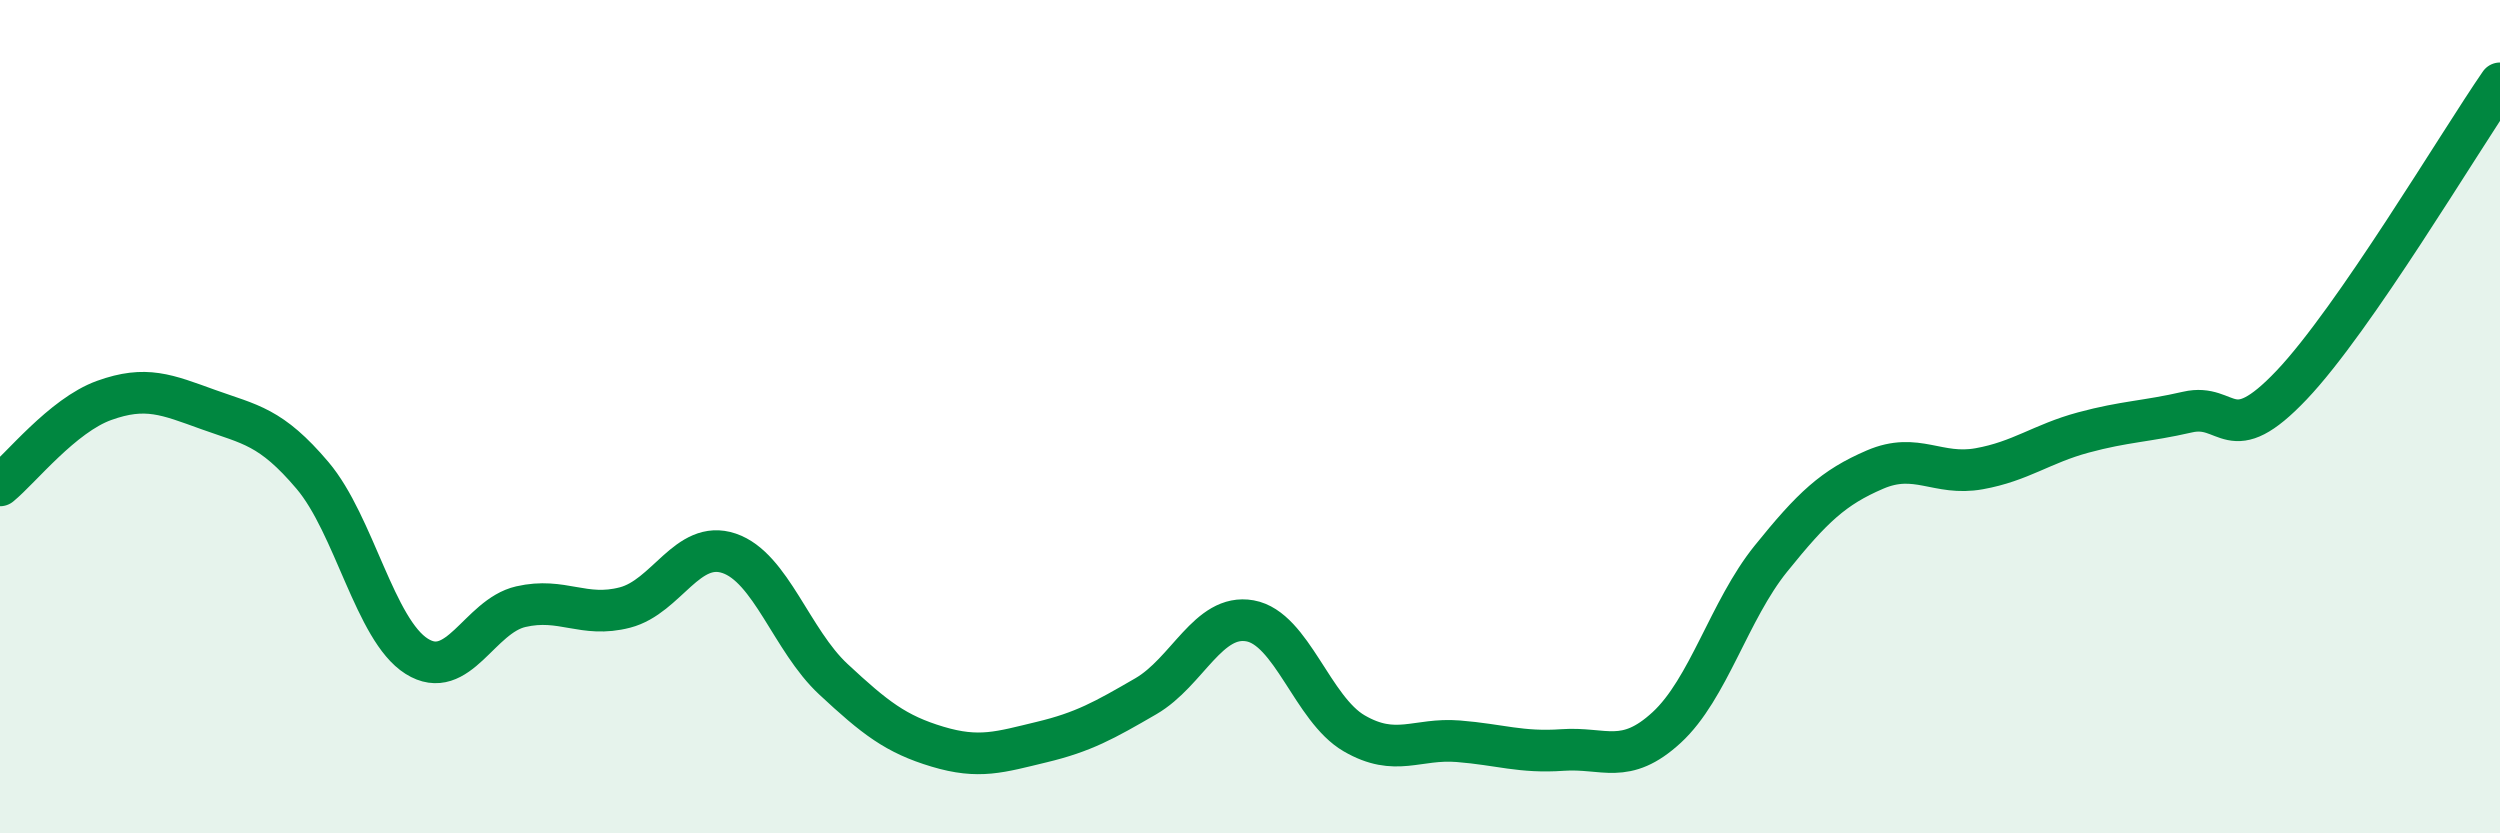
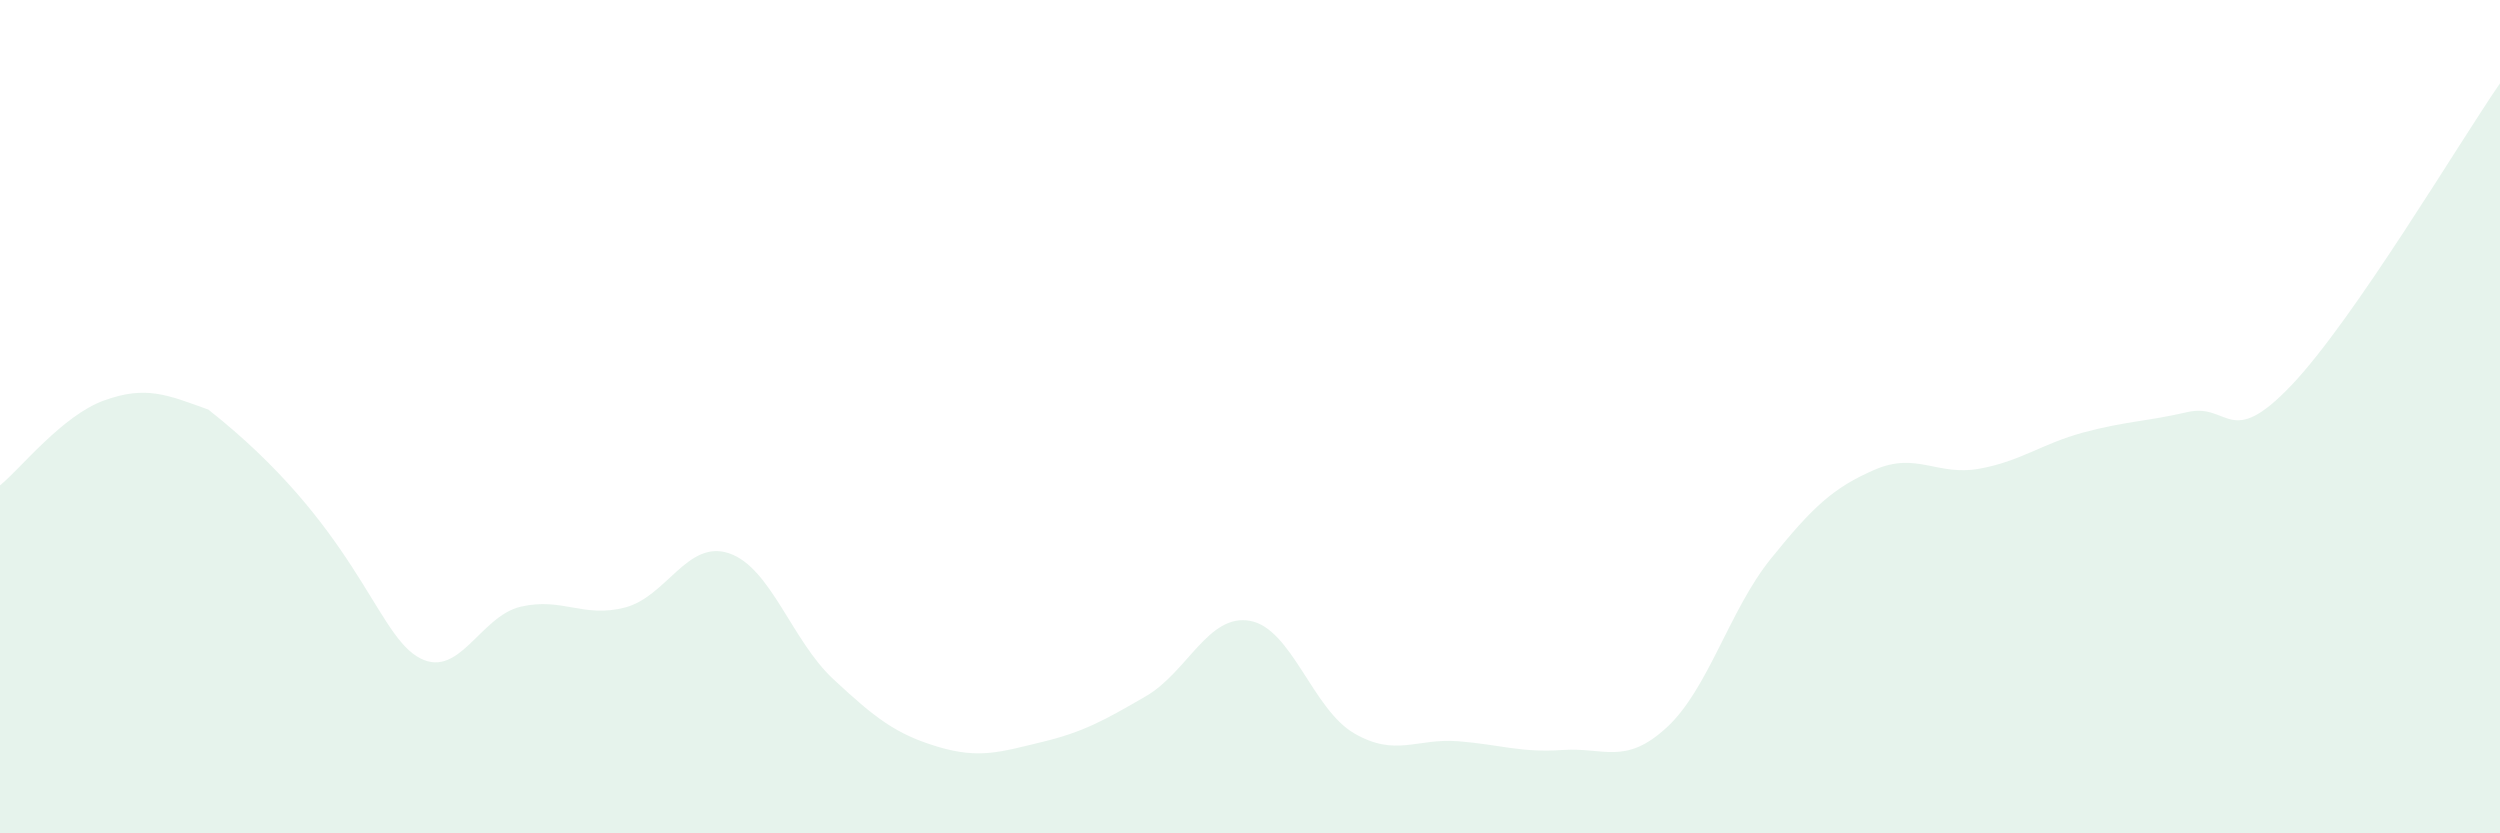
<svg xmlns="http://www.w3.org/2000/svg" width="60" height="20" viewBox="0 0 60 20">
-   <path d="M 0,11.65 C 0.5,11.24 1.5,9.97 2.5,9.61 C 3.5,9.25 4,9.47 5,9.83 C 6,10.19 6.5,10.23 7.5,11.41 C 8.5,12.59 9,15.12 10,15.75 C 11,16.38 11.5,14.79 12.5,14.56 C 13.5,14.33 14,14.84 15,14.58 C 16,14.32 16.5,12.94 17.5,13.28 C 18.5,13.62 19,15.37 20,16.3 C 21,17.23 21.5,17.62 22.5,17.92 C 23.5,18.22 24,18.05 25,17.81 C 26,17.57 26.5,17.29 27.5,16.71 C 28.5,16.13 29,14.72 30,14.9 C 31,15.08 31.5,17.02 32.5,17.6 C 33.5,18.18 34,17.71 35,17.79 C 36,17.87 36.5,18.07 37.5,18 C 38.5,17.93 39,18.38 40,17.46 C 41,16.54 41.5,14.65 42.5,13.41 C 43.5,12.17 44,11.7 45,11.27 C 46,10.84 46.5,11.43 47.5,11.25 C 48.5,11.07 49,10.65 50,10.38 C 51,10.11 51.5,10.12 52.5,9.89 C 53.5,9.66 53.5,10.82 55,9.24 C 56.5,7.66 59,3.45 60,2L60 20L0 20Z" fill="#008740" opacity="0.1" stroke-linecap="round" stroke-linejoin="round" />
-   <path d="M 0,11.65 C 0.5,11.24 1.5,9.97 2.5,9.61 C 3.5,9.25 4,9.47 5,9.83 C 6,10.19 6.5,10.23 7.5,11.41 C 8.5,12.59 9,15.12 10,15.75 C 11,16.38 11.5,14.79 12.5,14.56 C 13.5,14.33 14,14.84 15,14.58 C 16,14.32 16.5,12.94 17.5,13.28 C 18.5,13.62 19,15.37 20,16.3 C 21,17.23 21.5,17.62 22.5,17.92 C 23.5,18.22 24,18.05 25,17.81 C 26,17.57 26.5,17.29 27.5,16.71 C 28.5,16.13 29,14.72 30,14.9 C 31,15.08 31.5,17.02 32.5,17.6 C 33.5,18.18 34,17.71 35,17.79 C 36,17.87 36.5,18.07 37.5,18 C 38.5,17.93 39,18.38 40,17.46 C 41,16.54 41.5,14.65 42.5,13.41 C 43.5,12.17 44,11.7 45,11.27 C 46,10.84 46.5,11.43 47.5,11.25 C 48.5,11.07 49,10.65 50,10.38 C 51,10.11 51.5,10.12 52.5,9.89 C 53.5,9.66 53.5,10.82 55,9.24 C 56.5,7.66 59,3.45 60,2" stroke="#008740" stroke-width="1" fill="none" stroke-linecap="round" stroke-linejoin="round" />
+   <path d="M 0,11.65 C 0.5,11.24 1.5,9.97 2.5,9.61 C 3.5,9.25 4,9.47 5,9.83 C 8.5,12.59 9,15.12 10,15.75 C 11,16.38 11.5,14.79 12.5,14.56 C 13.5,14.33 14,14.84 15,14.58 C 16,14.32 16.5,12.94 17.5,13.28 C 18.5,13.62 19,15.37 20,16.3 C 21,17.23 21.5,17.62 22.5,17.92 C 23.5,18.22 24,18.05 25,17.81 C 26,17.57 26.5,17.29 27.5,16.71 C 28.5,16.13 29,14.72 30,14.9 C 31,15.08 31.5,17.02 32.5,17.6 C 33.5,18.18 34,17.71 35,17.79 C 36,17.87 36.5,18.07 37.5,18 C 38.5,17.93 39,18.38 40,17.46 C 41,16.54 41.5,14.65 42.5,13.41 C 43.5,12.17 44,11.7 45,11.27 C 46,10.84 46.5,11.43 47.5,11.25 C 48.5,11.07 49,10.65 50,10.38 C 51,10.11 51.5,10.12 52.5,9.89 C 53.5,9.66 53.5,10.82 55,9.24 C 56.5,7.66 59,3.45 60,2L60 20L0 20Z" fill="#008740" opacity="0.1" stroke-linecap="round" stroke-linejoin="round" />
</svg>